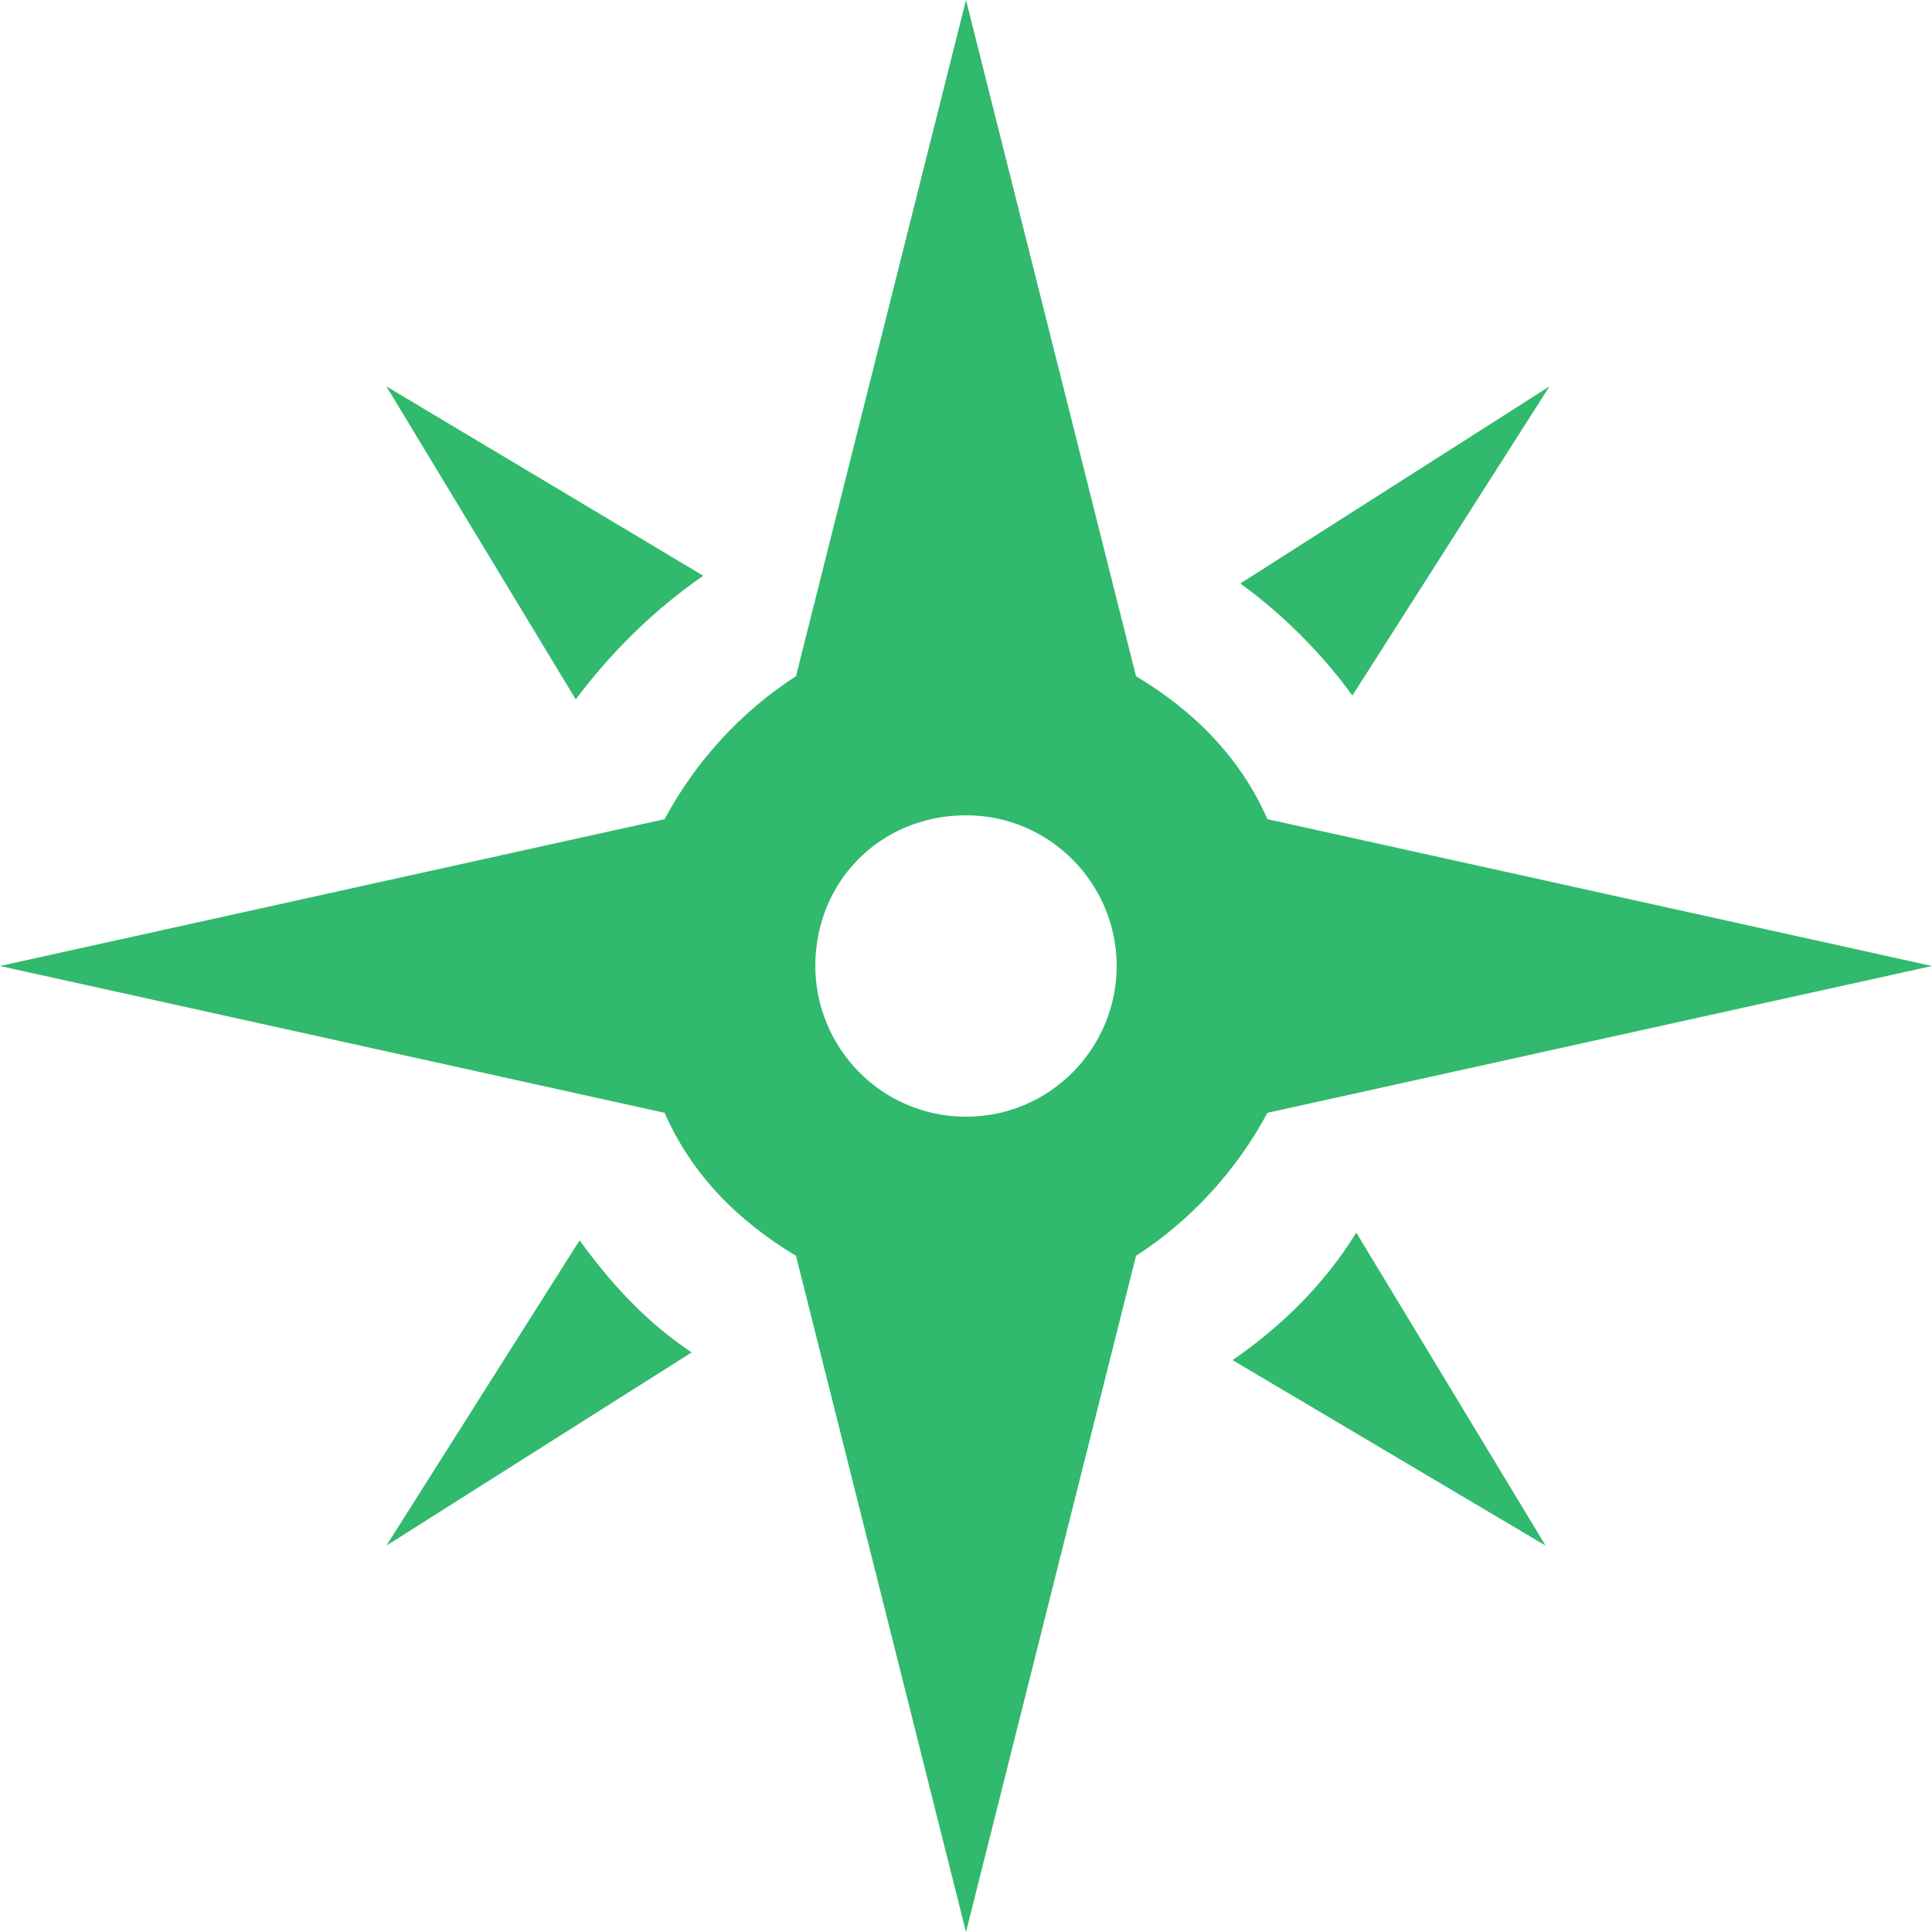
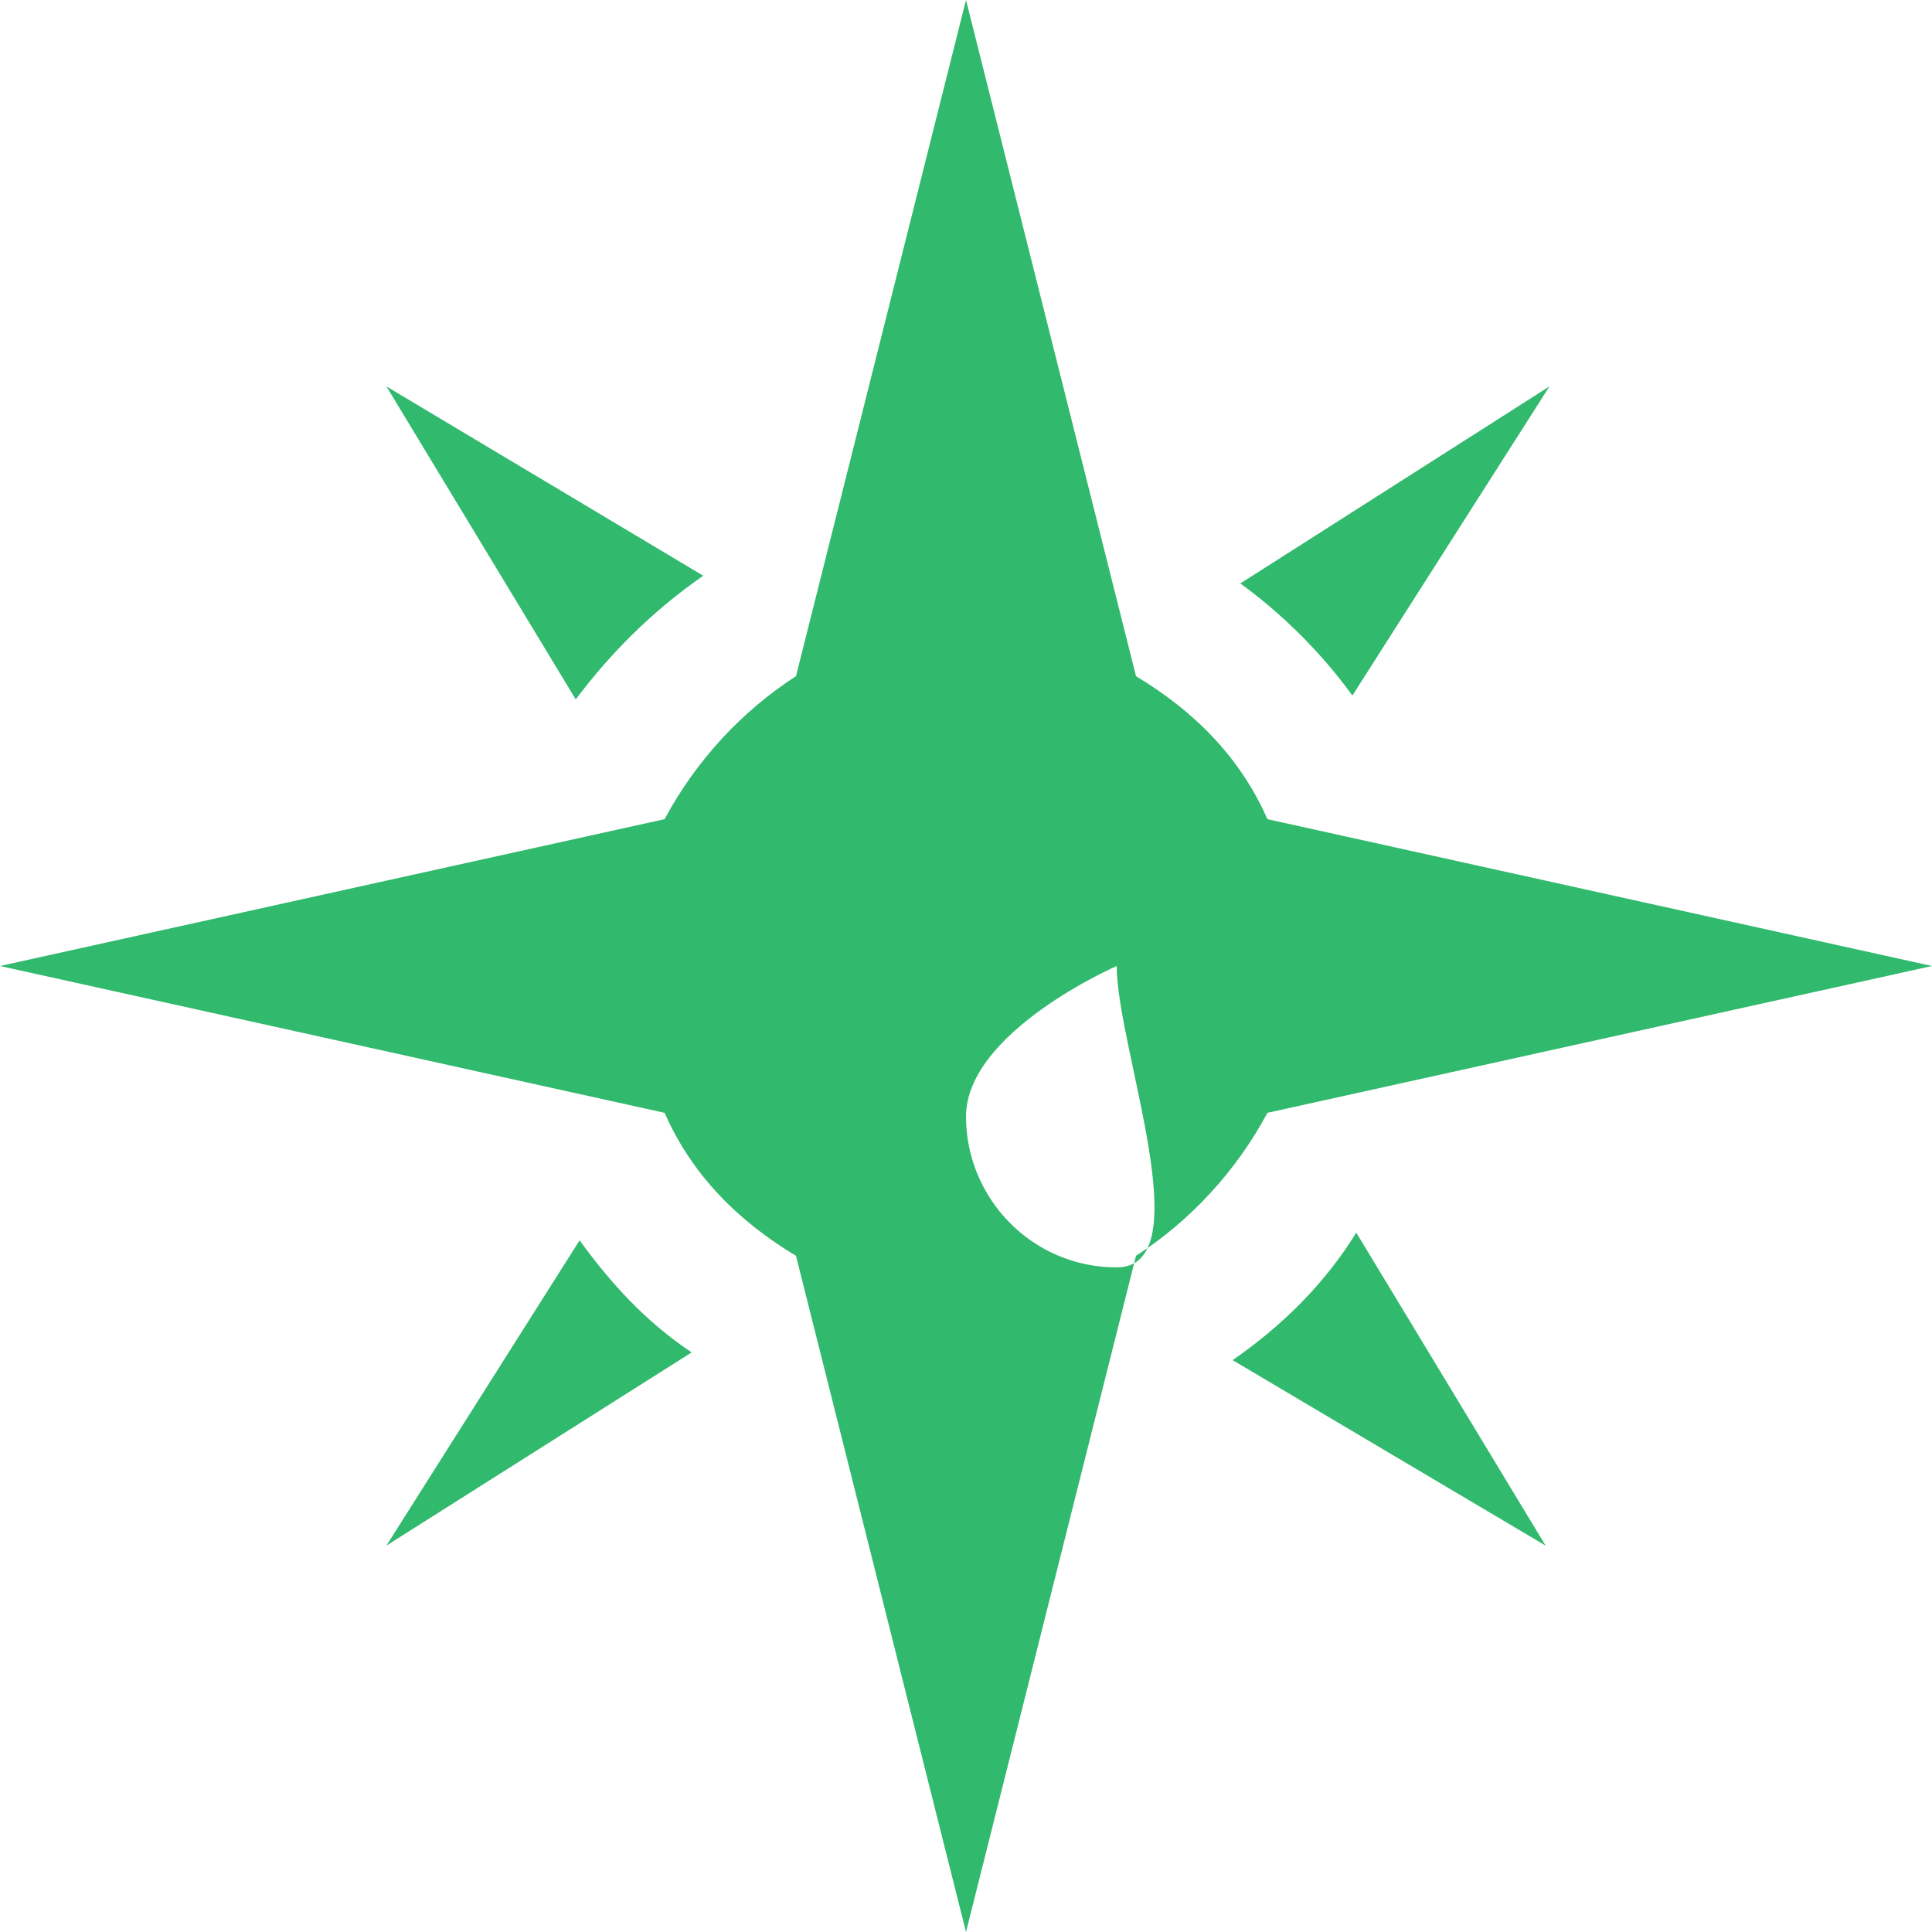
<svg xmlns="http://www.w3.org/2000/svg" version="1.1" id="Layer_1" x="0px" y="0px" viewBox="0 0 50 50" enable-background="new 0 0 50 50" xml:space="preserve">
-   <path fill="#31B96D" d="M28.9,25c0-2.1-1.7-3.9-3.9-3.9s-3.9,1.7-3.9,3.9c0,2.1,1.7,3.9,3.9,3.9S28.9,27.1,28.9,25 M50,25l-17.2,3.8  c-0.8,1.5-2,2.8-3.4,3.7L25,50l-4.4-17.5c-1.5-0.9-2.7-2.1-3.4-3.7L0,25l17.2-3.8c0.8-1.5,2-2.8,3.4-3.7L25,0l4.4,17.5  c1.5,0.9,2.7,2.1,3.4,3.7L50,25z M31.9,35.2L40,40l-4.9-8.1C34.3,33.2,33.2,34.3,31.9,35.2 M15,32.1L10,40l7.9-5  C16.7,34.2,15.8,33.2,15,32.1 M32.1,15.1c1.1,0.8,2.1,1.8,2.9,2.9l5.1-8L32.1,15.1z M14.9,18.1L10,10l8.2,4.9  C16.9,15.8,15.8,16.9,14.9,18.1" />
+   <path fill="#31B96D" d="M28.9,25s-3.9,1.7-3.9,3.9c0,2.1,1.7,3.9,3.9,3.9S28.9,27.1,28.9,25 M50,25l-17.2,3.8  c-0.8,1.5-2,2.8-3.4,3.7L25,50l-4.4-17.5c-1.5-0.9-2.7-2.1-3.4-3.7L0,25l17.2-3.8c0.8-1.5,2-2.8,3.4-3.7L25,0l4.4,17.5  c1.5,0.9,2.7,2.1,3.4,3.7L50,25z M31.9,35.2L40,40l-4.9-8.1C34.3,33.2,33.2,34.3,31.9,35.2 M15,32.1L10,40l7.9-5  C16.7,34.2,15.8,33.2,15,32.1 M32.1,15.1c1.1,0.8,2.1,1.8,2.9,2.9l5.1-8L32.1,15.1z M14.9,18.1L10,10l8.2,4.9  C16.9,15.8,15.8,16.9,14.9,18.1" />
</svg>